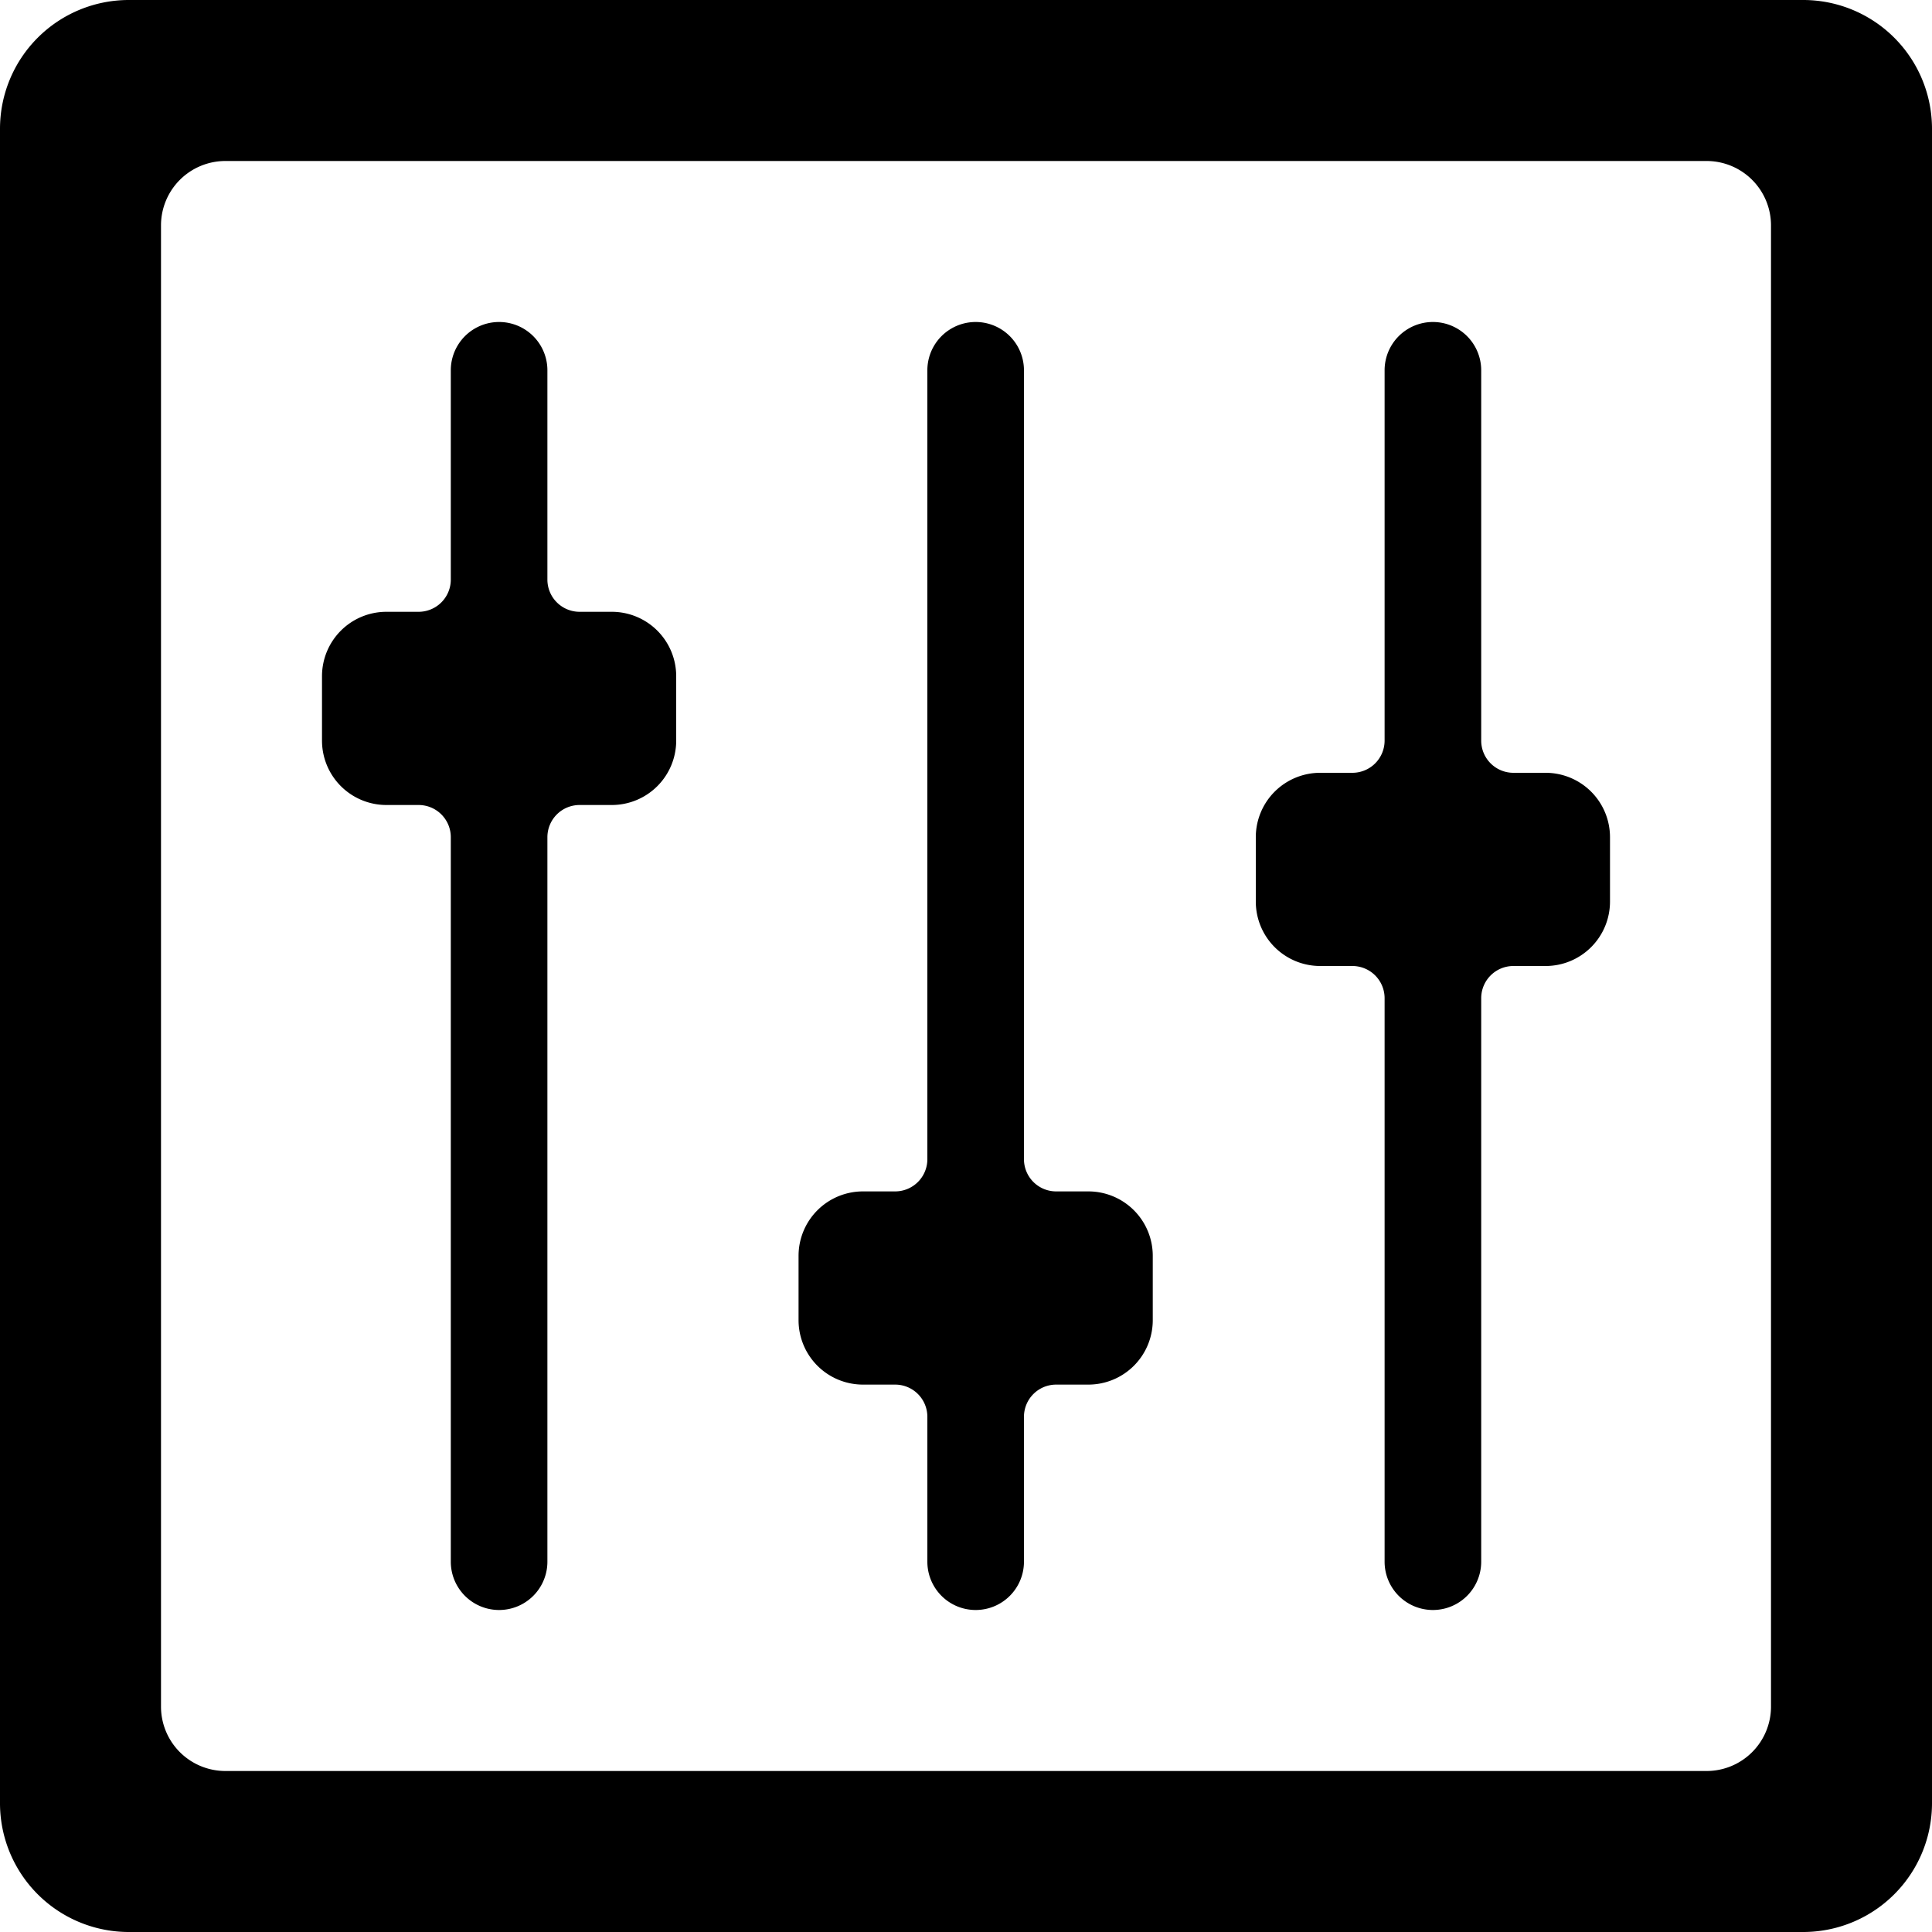
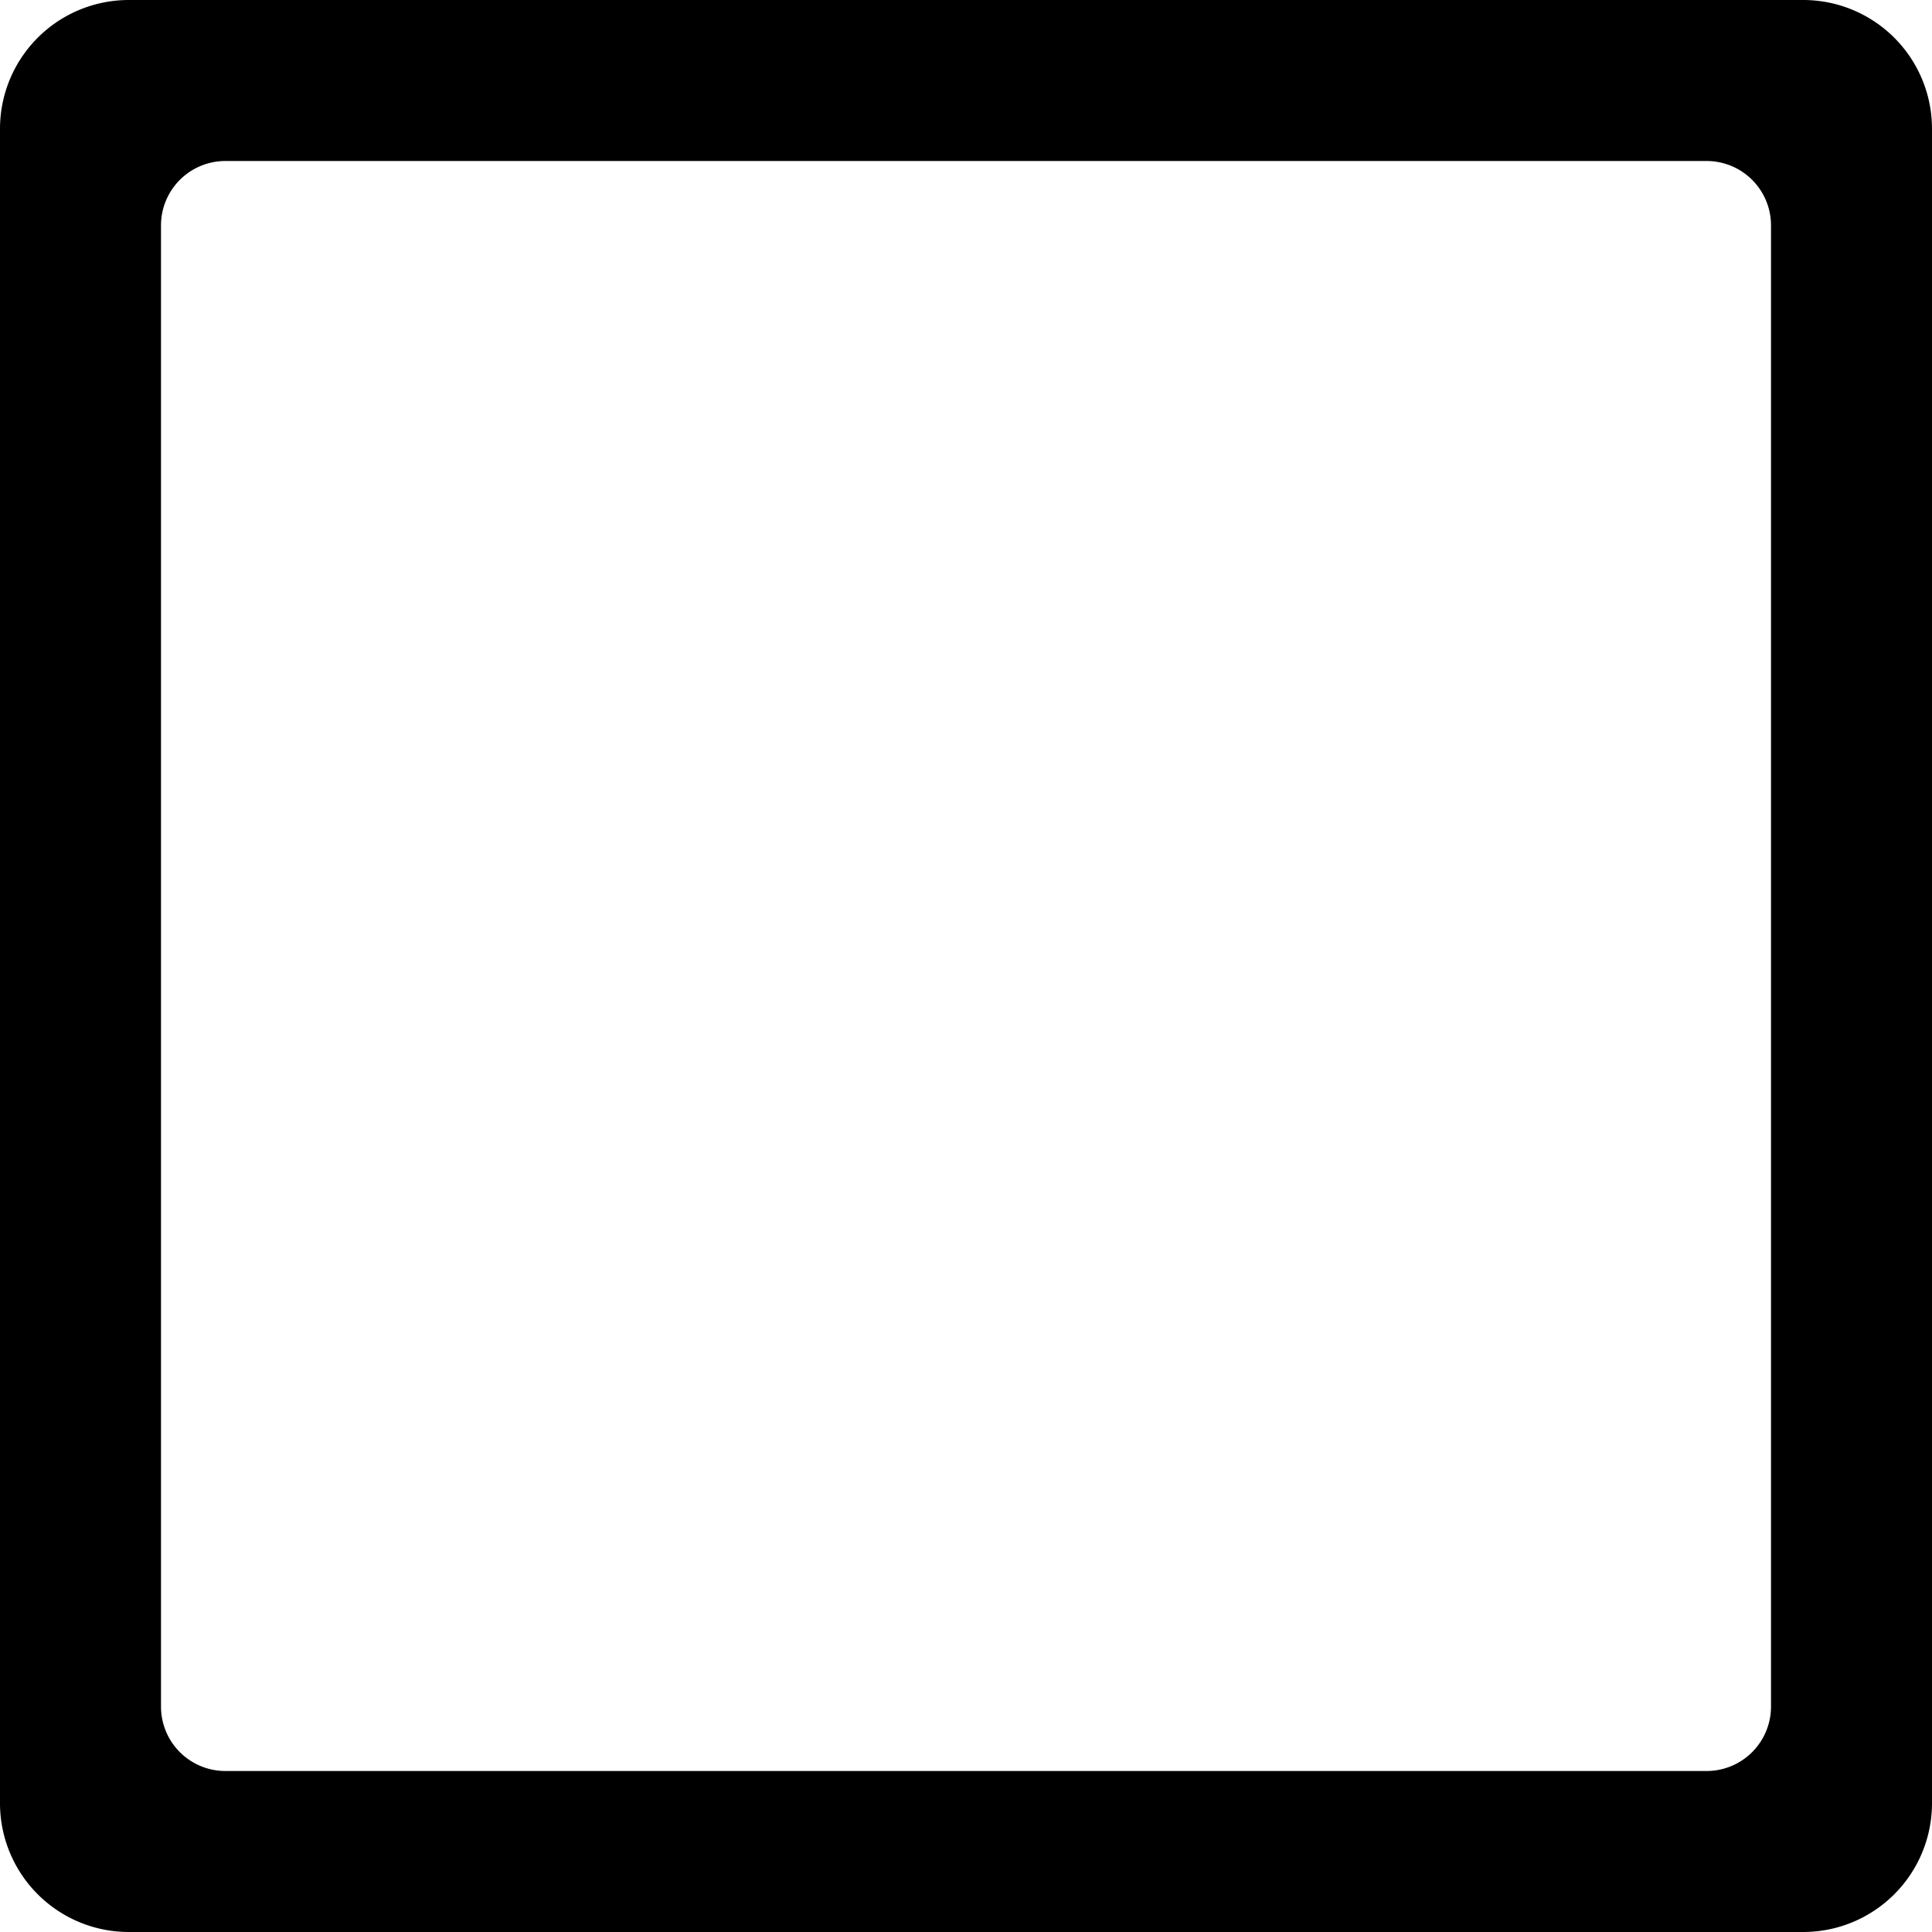
<svg xmlns="http://www.w3.org/2000/svg" id="icon" viewBox="0 0 60 60">
  <title>service</title>
  <path d="M873.5,1270.25a4,4,0,0,0-4,4v52a4,4,0,0,0,4,4h52a4,4,0,0,0,4-4v-52a4,4,0,0,0-4-4h-52Zm51,53a2,2,0,0,1-2,2h-46a2,2,0,0,1-2-2v-46a2,2,0,0,1,2-2h46a2,2,0,0,1,2,2v46Z" transform="translate(-869.5 -1270.25)" />
-   <path d="M883.5,1318.75a1.5,1.5,0,1,0,3,0v-22.5a1,1,0,0,1,1-1h1a2,2,0,0,0,2-2v-2a2,2,0,0,0-2-2h-1a1,1,0,0,1-1-1v-6.5a1.5,1.5,0,1,0-3,0v6.5a1,1,0,0,1-1,1h-1a2,2,0,0,0-2,2v2a2,2,0,0,0,2,2h1a1,1,0,0,1,1,1v22.5Z" transform="translate(-869.5 -1270.25)" />
-   <path d="M898.3,1318.75a1.5,1.5,0,1,0,3,0v-4.5a1,1,0,0,1,1-1h1a2,2,0,0,0,2-2v-2a2,2,0,0,0-2-2h-1a1,1,0,0,1-1-1v-24.5a1.5,1.5,0,1,0-3,0v24.5a1,1,0,0,1-1,1h-1a2,2,0,0,0-2,2v2a2,2,0,0,0,2,2h1a1,1,0,0,1,1,1v4.5Z" transform="translate(-869.5 -1270.25)" />
-   <path d="M912.5,1318.75a1.5,1.5,0,0,0,3,0v-17.5a1,1,0,0,1,1-1h1a2,2,0,0,0,2-2v-2a2,2,0,0,0-2-2h-1a1,1,0,0,1-1-1v-11.5a1.5,1.5,0,0,0-3,0v11.5a1,1,0,0,1-1,1h-1a2,2,0,0,0-2,2v2a2,2,0,0,0,2,2h1a1,1,0,0,1,1,1v17.5Z" transform="translate(-869.5 -1270.25)" />
</svg>